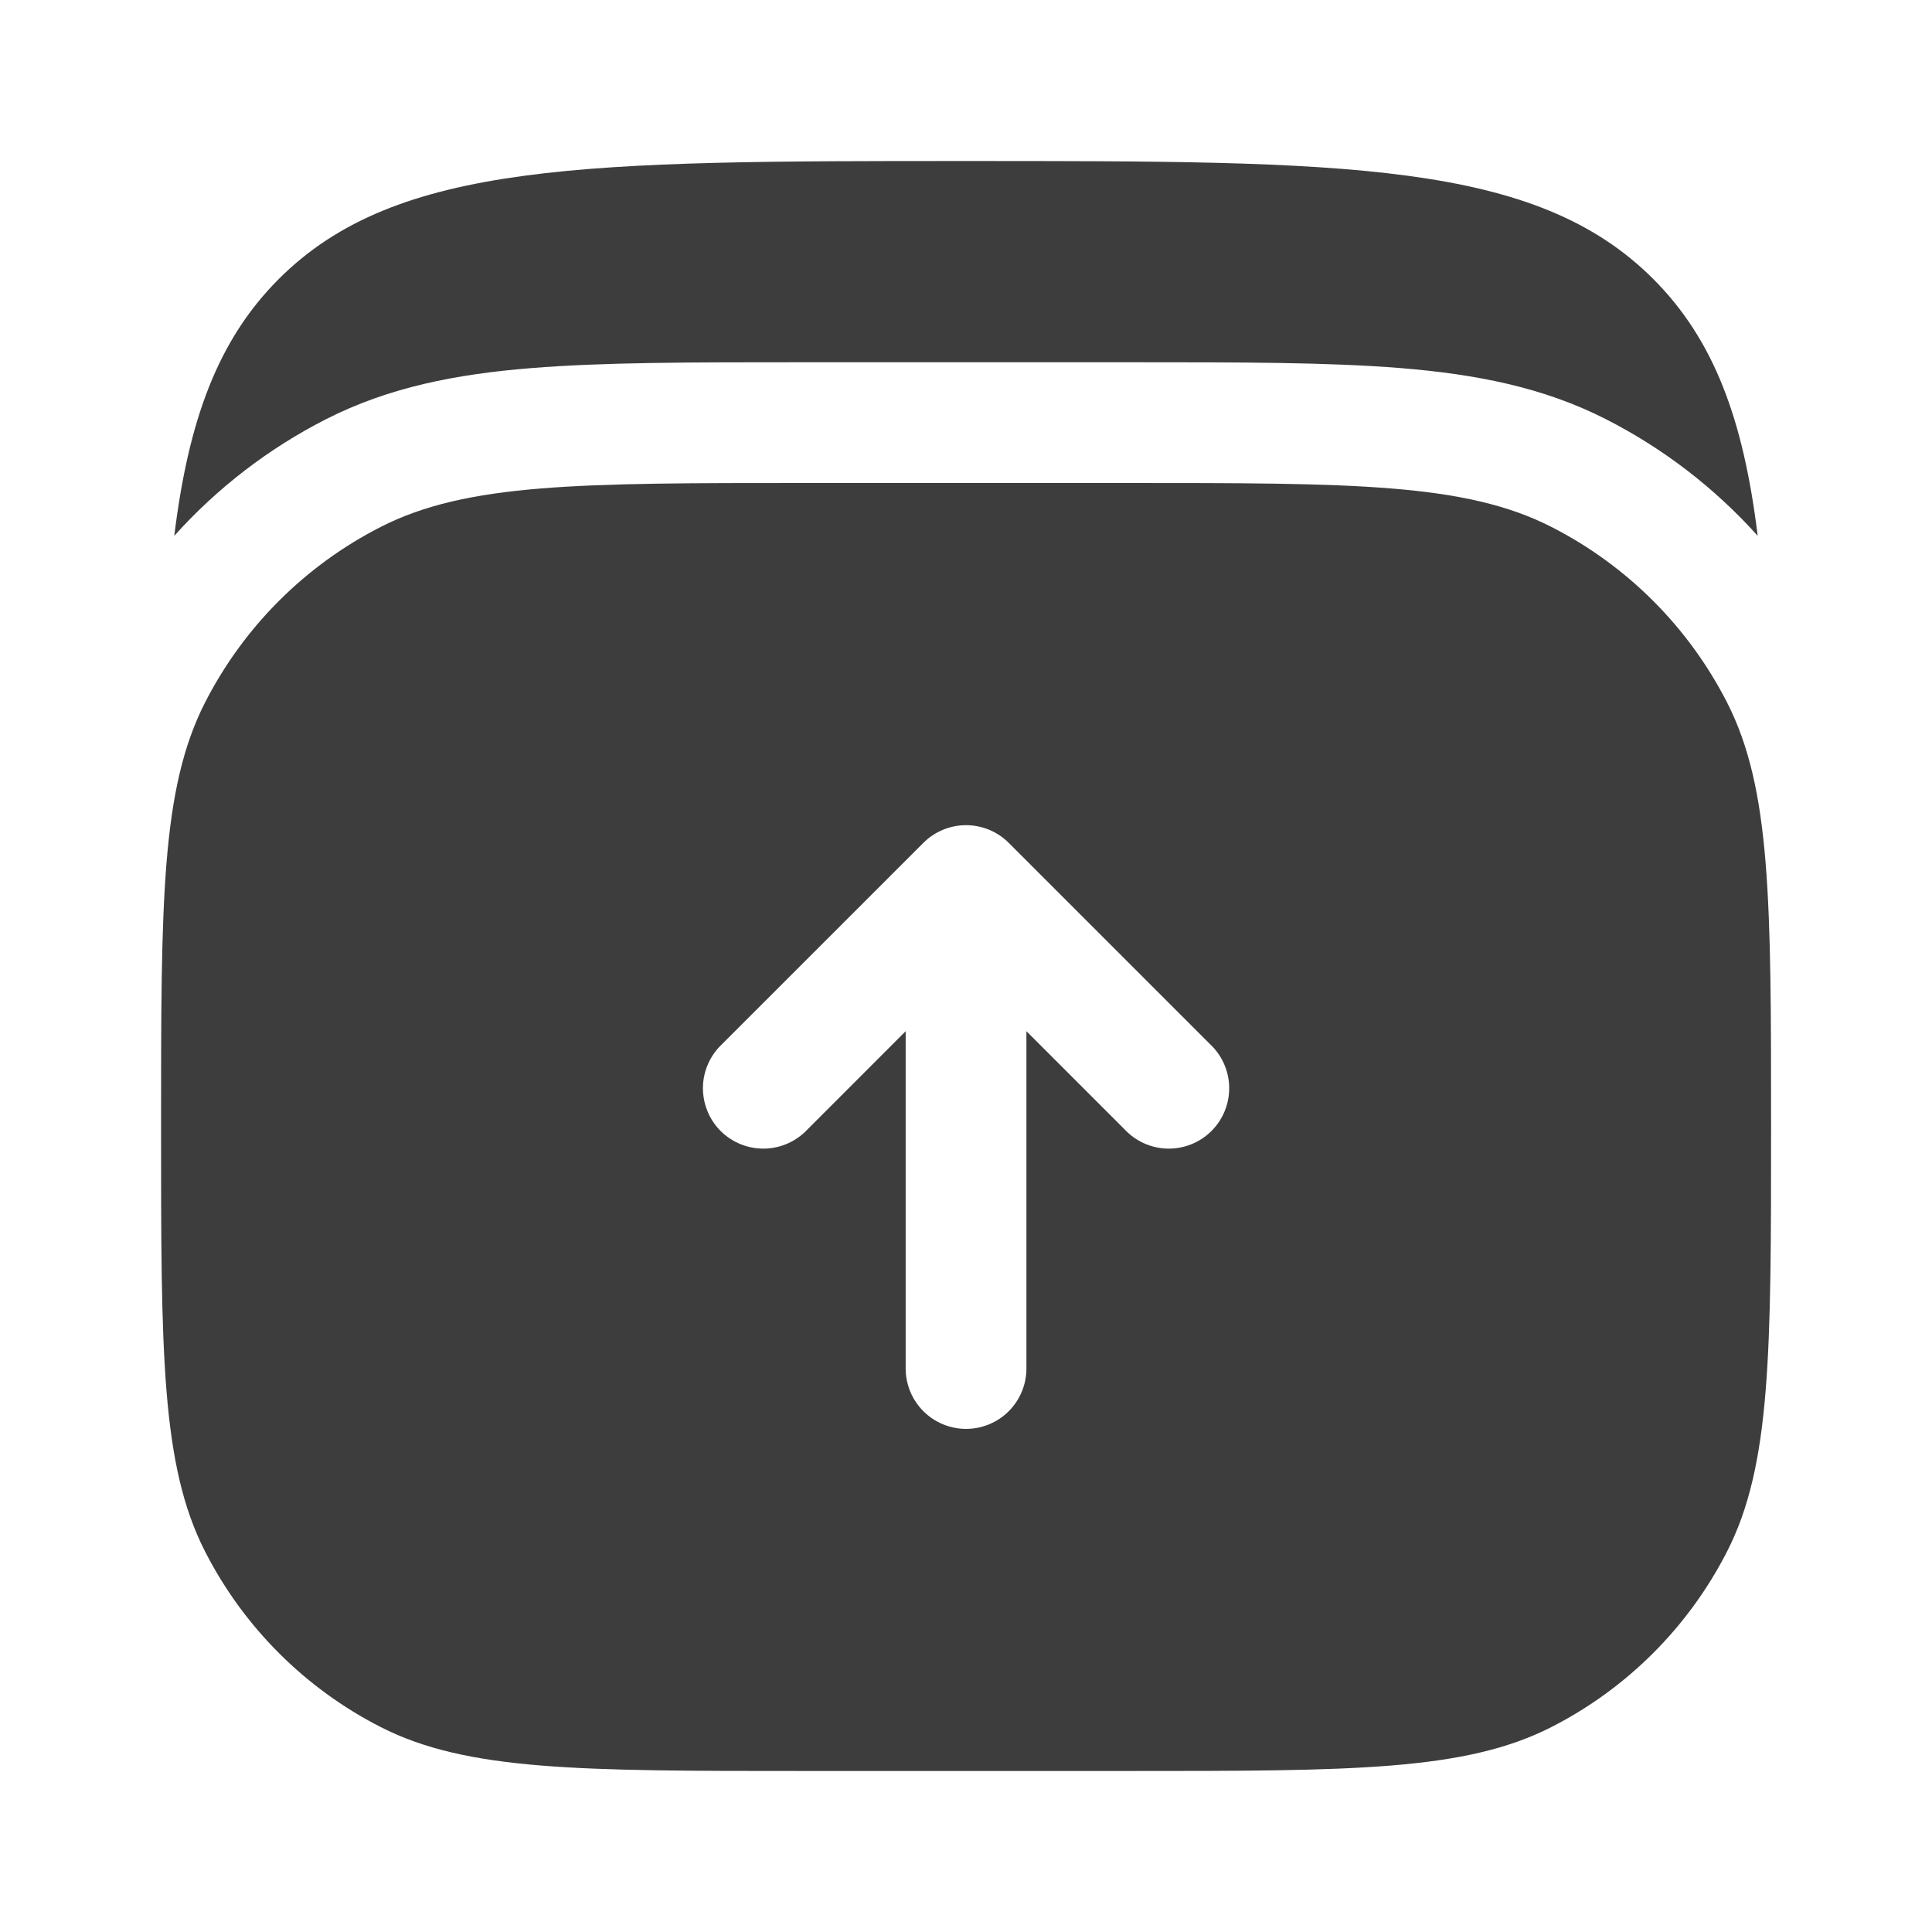
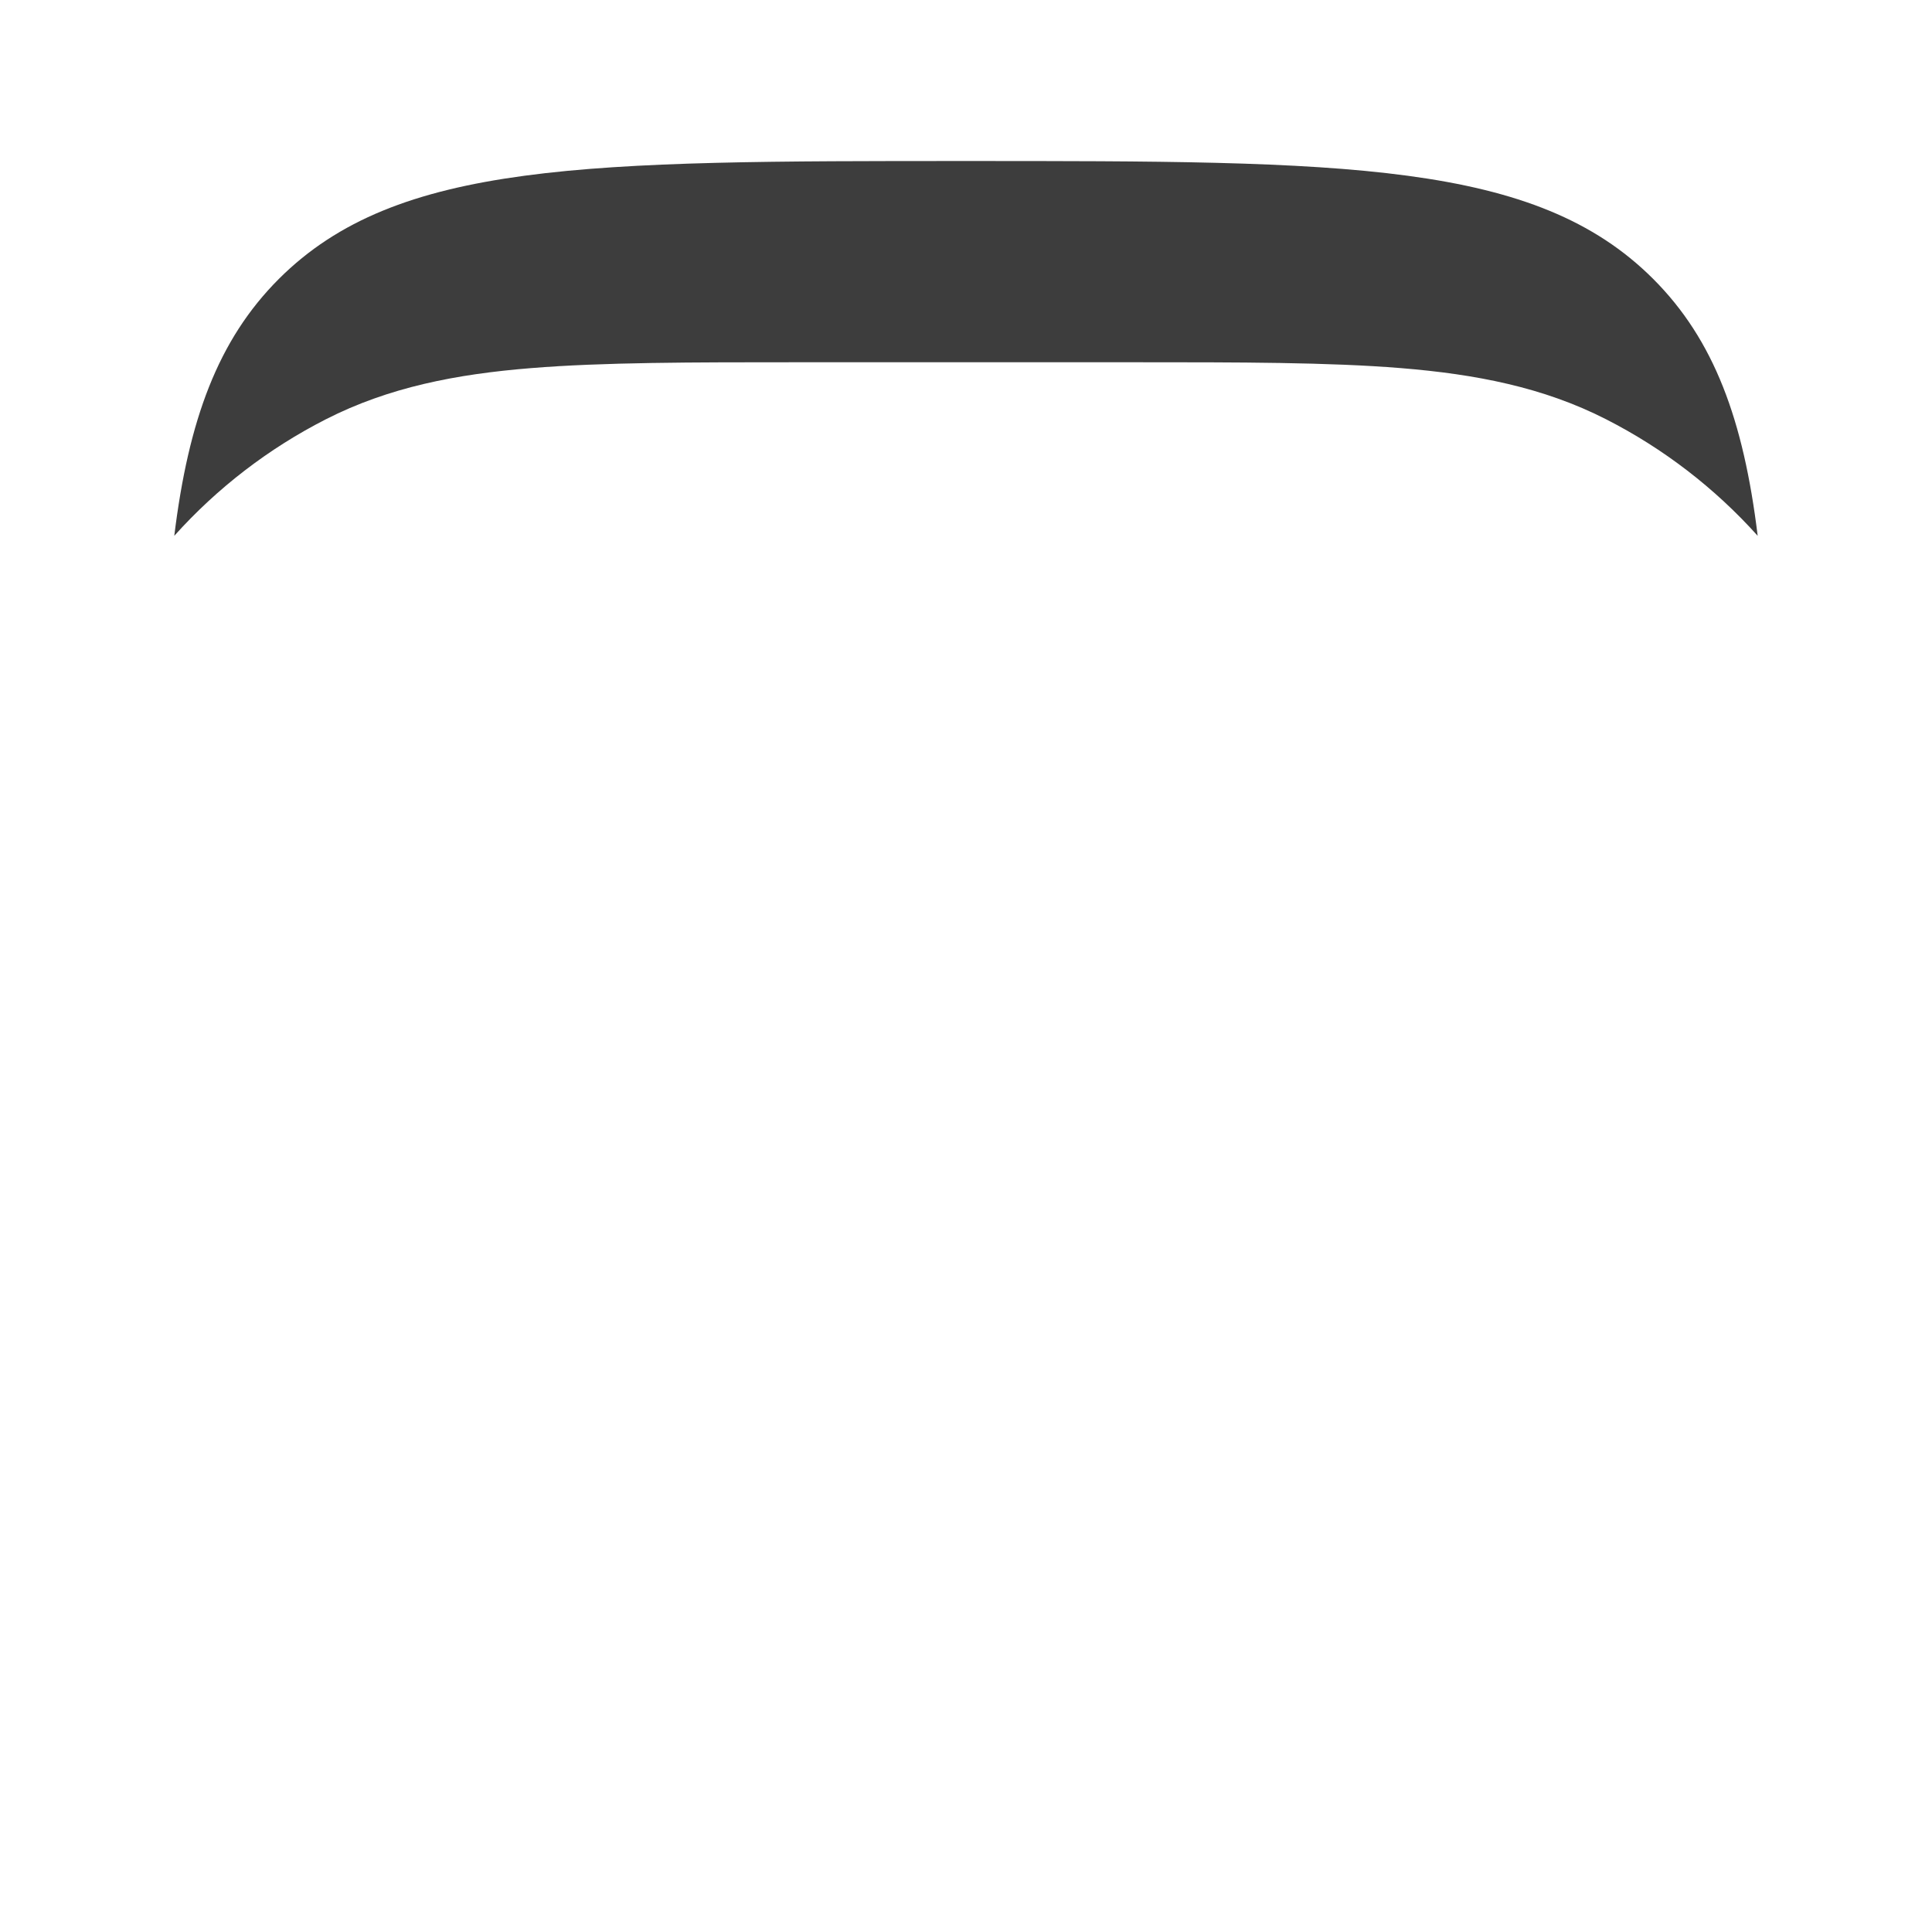
<svg xmlns="http://www.w3.org/2000/svg" width="44" height="44" viewBox="0 0 44 44" fill="none">
  <path d="M37.649 6.351C34.963 3.667 30.642 3.667 22 3.667C13.357 3.667 9.04 3.667 6.352 6.351C4.962 7.74 4.293 9.566 3.969 12.203C4.947 11.113 6.118 10.213 7.423 9.548C8.856 8.818 10.391 8.521 12.089 8.384C13.729 8.25 15.75 8.25 18.217 8.25H25.782C28.251 8.25 30.27 8.25 31.911 8.384C33.61 8.523 35.145 8.818 36.576 9.548C37.881 10.213 39.052 11.113 40.03 12.203C39.708 9.566 39.039 7.74 37.649 6.351Z" fill="#3D3D3D" />
-   <path fill-rule="evenodd" clip-rule="evenodd" d="M3.668 25.667C3.668 20.533 3.668 17.967 4.667 16.005C5.546 14.28 6.948 12.878 8.673 11.999C10.635 11 13.201 11 18.335 11H25.668C30.801 11 33.368 11 35.33 11.999C37.054 12.878 38.457 14.28 39.336 16.005C40.335 17.967 40.335 20.533 40.335 25.667C40.335 30.8 40.335 33.367 39.336 35.328C38.457 37.053 37.054 38.455 35.33 39.334C33.368 40.333 30.801 40.333 25.668 40.333H18.335C13.201 40.333 10.635 40.333 8.673 39.334C6.948 38.455 5.546 37.053 4.667 35.328C3.668 33.367 3.668 30.8 3.668 25.667ZM22.973 19.195C22.715 18.938 22.366 18.793 22.001 18.793C21.637 18.793 21.287 18.938 21.03 19.195L16.446 23.778C16.311 23.904 16.203 24.056 16.128 24.225C16.053 24.393 16.012 24.575 16.009 24.76C16.006 24.945 16.04 25.128 16.109 25.299C16.178 25.471 16.281 25.626 16.411 25.757C16.542 25.887 16.698 25.99 16.869 26.059C17.04 26.128 17.223 26.162 17.408 26.159C17.593 26.156 17.775 26.115 17.943 26.04C18.112 25.965 18.264 25.857 18.39 25.722L20.626 23.485V31.167C20.626 31.531 20.771 31.881 21.029 32.139C21.287 32.397 21.637 32.542 22.001 32.542C22.366 32.542 22.716 32.397 22.974 32.139C23.231 31.881 23.376 31.531 23.376 31.167V23.485L25.613 25.722C25.739 25.857 25.891 25.965 26.059 26.04C26.228 26.115 26.41 26.156 26.595 26.159C26.779 26.162 26.963 26.128 27.134 26.059C27.305 25.99 27.461 25.887 27.591 25.757C27.722 25.626 27.825 25.471 27.894 25.299C27.963 25.128 27.997 24.945 27.994 24.76C27.991 24.575 27.95 24.393 27.875 24.225C27.8 24.056 27.691 23.904 27.556 23.778L22.973 19.195Z" fill="#3D3D3D" />
</svg>